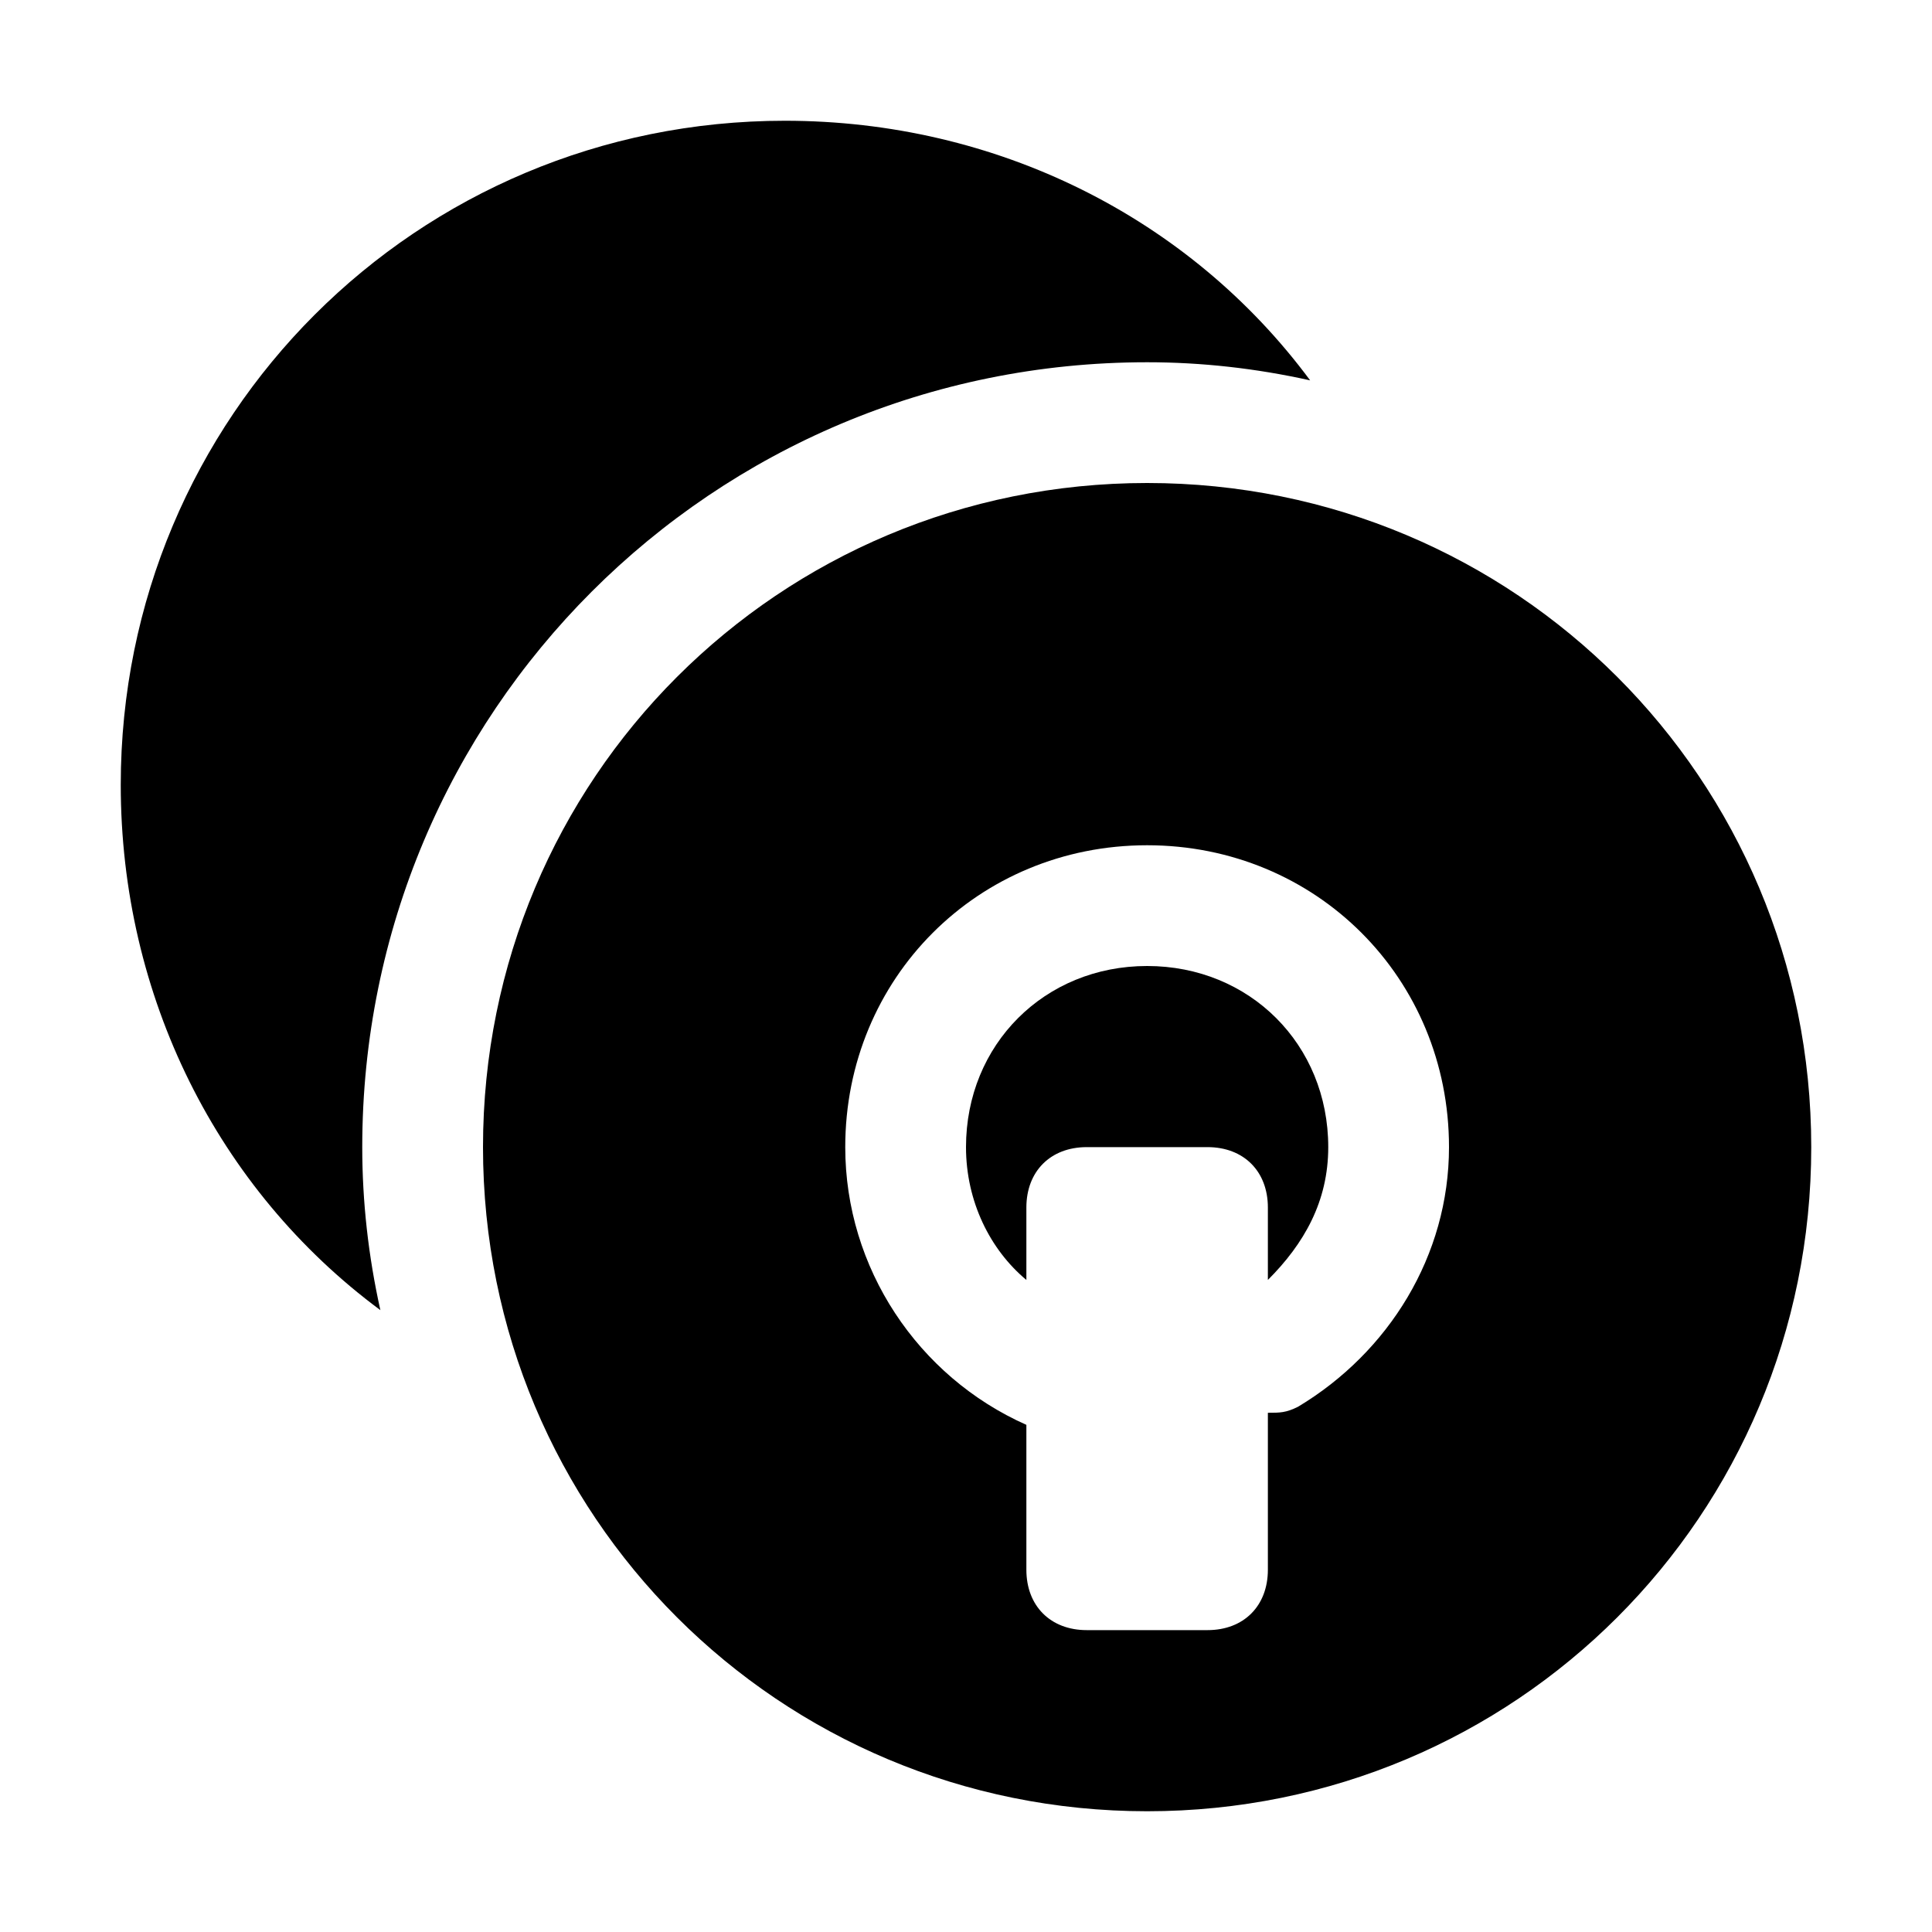
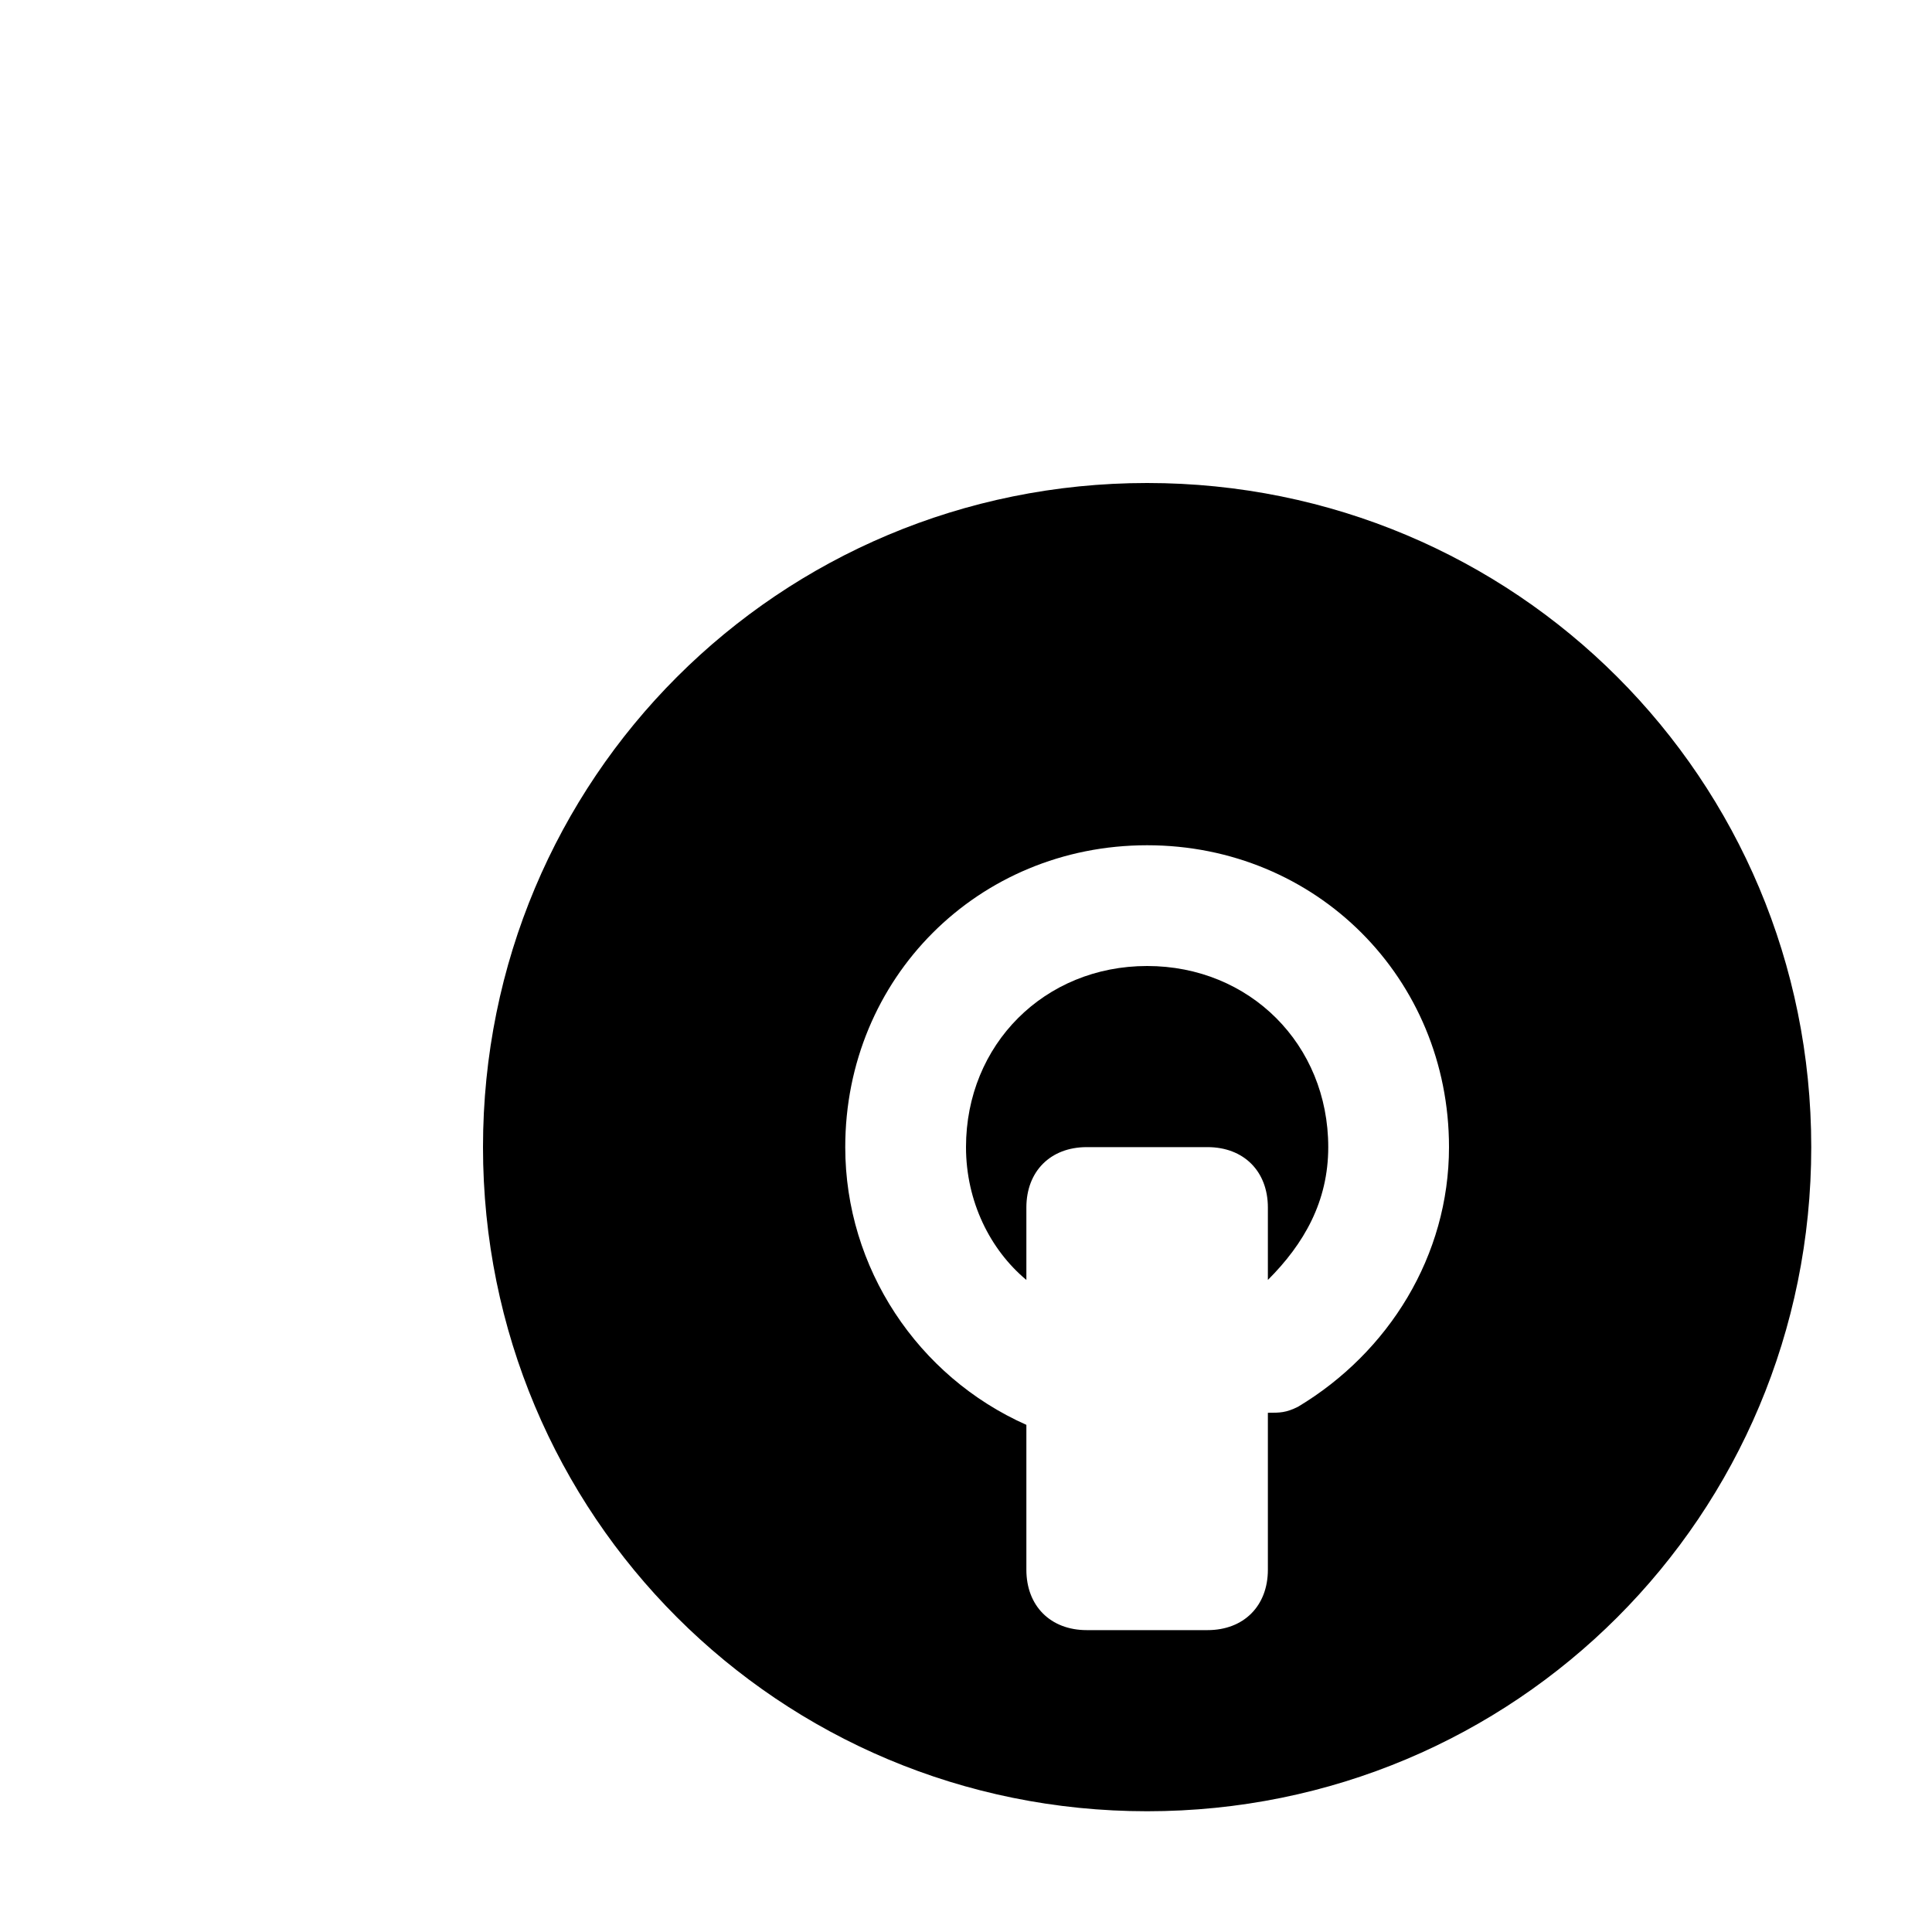
<svg xmlns="http://www.w3.org/2000/svg" fill="#000000" height="800px" width="800px" version="1.1" id="Icons" viewBox="0 0 32 32" xml:space="preserve">
  <g>
    <path d="M19,16c-1.7,0-3,1.3-3,3c0,0.9,0.4,1.7,1,2.2V20c0-0.6,0.4-1,1-1h2c0.6,0,1,0.4,1,1v1.2c0.6-0.6,1-1.3,1-2.2   C22,17.3,20.7,16,19,16z" />
    <path d="M19,8C12.9,8,8,12.9,8,19s4.9,11,11,11s11-4.9,11-11S25.1,8,19,8z M21.5,23.3c-0.2,0.1-0.3,0.1-0.5,0.1V26c0,0.6-0.4,1-1,1   h-2c-0.6,0-1-0.4-1-1v-2.4c-1.8-0.8-3-2.6-3-4.6c0-2.8,2.2-5,5-5s5,2.2,5,5C24,20.8,23,22.4,21.5,23.3z" />
-     <path d="M6,19c0-7.2,5.8-13,13-13c0.9,0,1.8,0.1,2.7,0.3C19.7,3.6,16.5,2,13,2C6.9,2,2,6.9,2,13c0,3.5,1.6,6.7,4.3,8.7   C6.1,20.8,6,19.9,6,19z" />
  </g>
</svg>